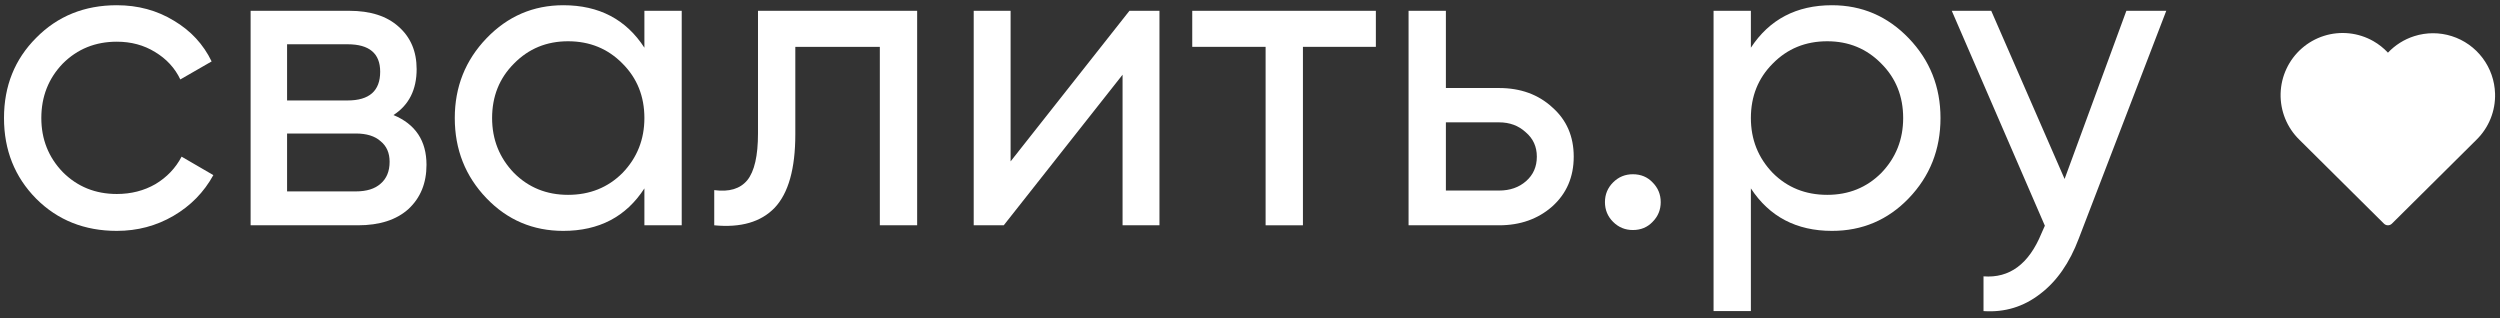
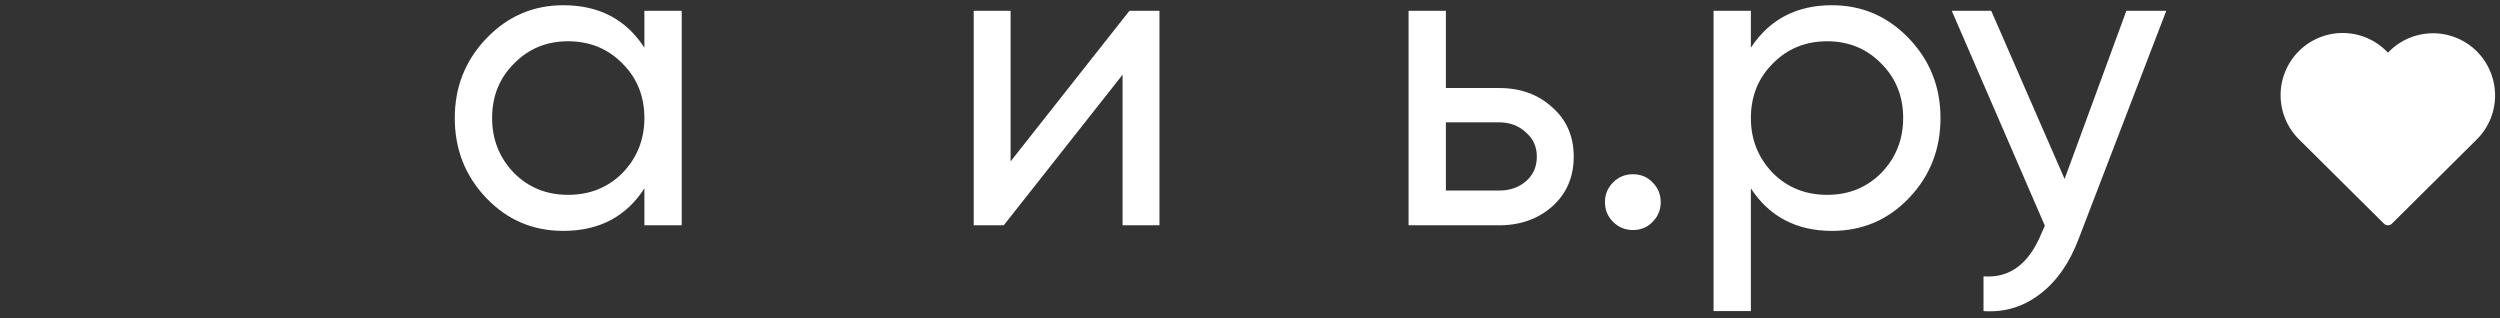
<svg xmlns="http://www.w3.org/2000/svg" width="338" height="43" viewBox="0 0 338 43" fill="none">
  <rect x="0" y="0" width="338" height="43" fill="#333333" stroke="none" />
-   <path d="M15.795 31.215C11.425 31.215 7.791 29.765 4.891 26.864C1.991 23.926 0.541 20.291 0.541 15.96C0.541 11.63 1.991 8.015 4.891 5.115C7.791 2.176 11.425 0.707 15.795 0.707C18.656 0.707 21.227 1.403 23.509 2.795C25.79 4.148 27.491 5.985 28.613 8.305L24.379 10.741C23.644 9.194 22.503 7.957 20.957 7.029C19.449 6.101 17.728 5.637 15.795 5.637C12.895 5.637 10.459 6.623 8.487 8.595C6.553 10.605 5.587 13.06 5.587 15.96C5.587 18.822 6.553 21.258 8.487 23.268C10.459 25.241 12.895 26.227 15.795 26.227C17.728 26.227 19.468 25.782 21.015 24.892C22.561 23.965 23.741 22.727 24.553 21.18L28.845 23.674C27.569 25.994 25.771 27.831 23.451 29.184C21.131 30.538 18.579 31.215 15.795 31.215Z" fill="white" />
-   <path d="M53.197 15.555C56.175 16.792 57.663 19.035 57.663 22.282C57.663 24.757 56.852 26.748 55.227 28.256C53.603 29.726 51.322 30.46 48.383 30.46L33.883 30.46L33.883 1.461L47.224 1.461C50.085 1.461 52.308 2.176 53.894 3.607C55.517 5.037 56.33 6.951 56.33 9.349C56.33 12.133 55.285 14.201 53.197 15.555ZM46.992 5.985L38.813 5.985L38.813 13.582L46.992 13.582C49.93 13.582 51.4 12.287 51.4 9.697C51.4 7.222 49.93 5.985 46.992 5.985ZM38.813 25.878L48.093 25.878C49.563 25.878 50.684 25.53 51.458 24.834C52.27 24.139 52.675 23.152 52.675 21.877C52.675 20.678 52.27 19.75 51.458 19.093C50.684 18.396 49.563 18.049 48.093 18.049L38.813 18.049L38.813 25.878Z" fill="white" />
  <path d="M87.122 6.449L87.122 1.461L92.168 1.461L92.168 30.46L87.122 30.46L87.122 25.473C84.647 29.3 80.993 31.215 76.16 31.215C72.061 31.215 68.601 29.745 65.778 26.806C62.917 23.829 61.486 20.214 61.486 15.96C61.486 11.746 62.917 8.15 65.778 5.173C68.639 2.195 72.1 0.707 76.16 0.707C80.993 0.707 84.647 2.621 87.122 6.449ZM76.798 26.343C79.737 26.343 82.192 25.357 84.164 23.384C86.136 21.335 87.122 18.86 87.122 15.96C87.122 13.022 86.136 10.566 84.164 8.595C82.192 6.584 79.737 5.579 76.798 5.579C73.898 5.579 71.462 6.584 69.49 8.595C67.518 10.566 66.532 13.022 66.532 15.96C66.532 18.86 67.518 21.335 69.49 23.384C71.462 25.357 73.898 26.343 76.798 26.343Z" fill="white" />
-   <path d="M102.481 1.461L123.999 1.461L123.999 30.46L118.953 30.46L118.953 6.333L107.527 6.333L107.527 18.165C107.527 22.805 106.599 26.11 104.743 28.082C102.887 30.016 100.161 30.808 96.565 30.46L96.565 25.704C98.576 25.975 100.065 25.53 101.031 24.37C101.998 23.172 102.481 21.064 102.481 18.049L102.481 1.461Z" fill="white" />
  <path d="M136.633 21.819L152.699 1.461L156.759 1.461L156.759 30.46L151.771 30.46L151.771 10.102L135.705 30.46L131.645 30.46L131.645 1.461L136.633 1.461L136.633 21.819Z" fill="white" />
-   <path d="M161.192 1.461L186.016 1.461L186.016 6.333L176.156 6.333L176.156 30.46L171.11 30.46L171.11 6.333L161.192 6.333L161.192 1.461Z" fill="white" />
  <path d="M195.484 11.9L202.676 11.9C205.576 11.9 207.974 12.771 209.868 14.511C211.802 16.212 212.768 18.435 212.768 21.18C212.768 23.926 211.802 26.169 209.868 27.909C207.935 29.61 205.538 30.46 202.676 30.46L190.438 30.46L190.438 1.461L195.484 1.461L195.484 11.9ZM195.484 25.762L202.676 25.762C204.146 25.762 205.364 25.337 206.33 24.486C207.297 23.636 207.78 22.534 207.78 21.18C207.78 19.827 207.278 18.725 206.272 17.875C205.306 16.985 204.107 16.541 202.676 16.541L195.484 16.541L195.484 25.762Z" fill="white" />
  <path d="M220.759 31.099C219.715 31.099 218.826 30.731 218.091 29.997C217.356 29.262 216.989 28.372 216.989 27.328C216.989 26.285 217.356 25.395 218.091 24.66C218.826 23.926 219.715 23.558 220.759 23.558C221.842 23.558 222.731 23.926 223.427 24.66C224.162 25.395 224.529 26.285 224.529 27.328C224.529 28.372 224.162 29.262 223.427 29.997C222.731 30.731 221.842 31.099 220.759 31.099Z" fill="white" />
  <path d="M247.681 0.707C251.741 0.707 255.201 2.195 258.063 5.173C260.924 8.15 262.355 11.746 262.355 15.96C262.355 20.214 260.924 23.829 258.063 26.806C255.24 29.745 251.779 31.215 247.681 31.215C242.886 31.215 239.232 29.3 236.719 25.473L236.719 42.06L231.673 42.06L231.673 1.461L236.719 1.461L236.719 6.449C239.232 2.621 242.886 0.707 247.681 0.707ZM247.043 26.343C249.943 26.343 252.379 25.357 254.351 23.384C256.323 21.335 257.309 18.86 257.309 15.96C257.309 13.022 256.323 10.566 254.351 8.595C252.379 6.584 249.943 5.579 247.043 5.579C244.104 5.579 241.649 6.584 239.677 8.595C237.705 10.566 236.719 13.022 236.719 15.96C236.719 18.86 237.705 21.335 239.677 23.384C241.649 25.357 244.104 26.343 247.043 26.343Z" fill="white" />
  <path d="M279.133 24.197L287.485 1.461L292.879 1.461L281.047 32.258C279.81 35.545 278.07 38.039 275.827 39.74C273.584 41.48 271.032 42.254 268.171 42.06L268.171 37.362C271.69 37.633 274.3 35.7 276.001 31.562L276.465 30.518L263.879 1.461L269.215 1.461L279.133 24.197Z" fill="white" />
  <path fill-rule="evenodd" clip-rule="evenodd" d="M317.616 4.508C316.464 4.385 315.3 4.502 314.195 4.852C313.091 5.202 312.071 5.777 311.2 6.542C310.328 7.306 309.624 8.243 309.132 9.294C308.639 10.344 308.369 11.485 308.339 12.645C308.308 13.805 308.518 14.959 308.954 16.034C309.39 17.108 310.043 18.08 310.872 18.889L322.311 30.239C322.609 30.534 323.087 30.534 323.385 30.239L334.823 18.89L334.824 18.888C335.649 18.08 336.297 17.11 336.729 16.038C337.161 14.966 337.366 13.816 337.332 12.661C337.283 10.918 336.694 9.234 335.647 7.842C334.6 6.449 333.147 5.417 331.489 4.889C329.831 4.36 328.05 4.361 326.393 4.892C325.039 5.325 323.821 6.094 322.851 7.122C322.279 6.509 321.618 5.985 320.888 5.567C319.882 4.992 318.768 4.631 317.616 4.508Z" fill="white" />
</svg>